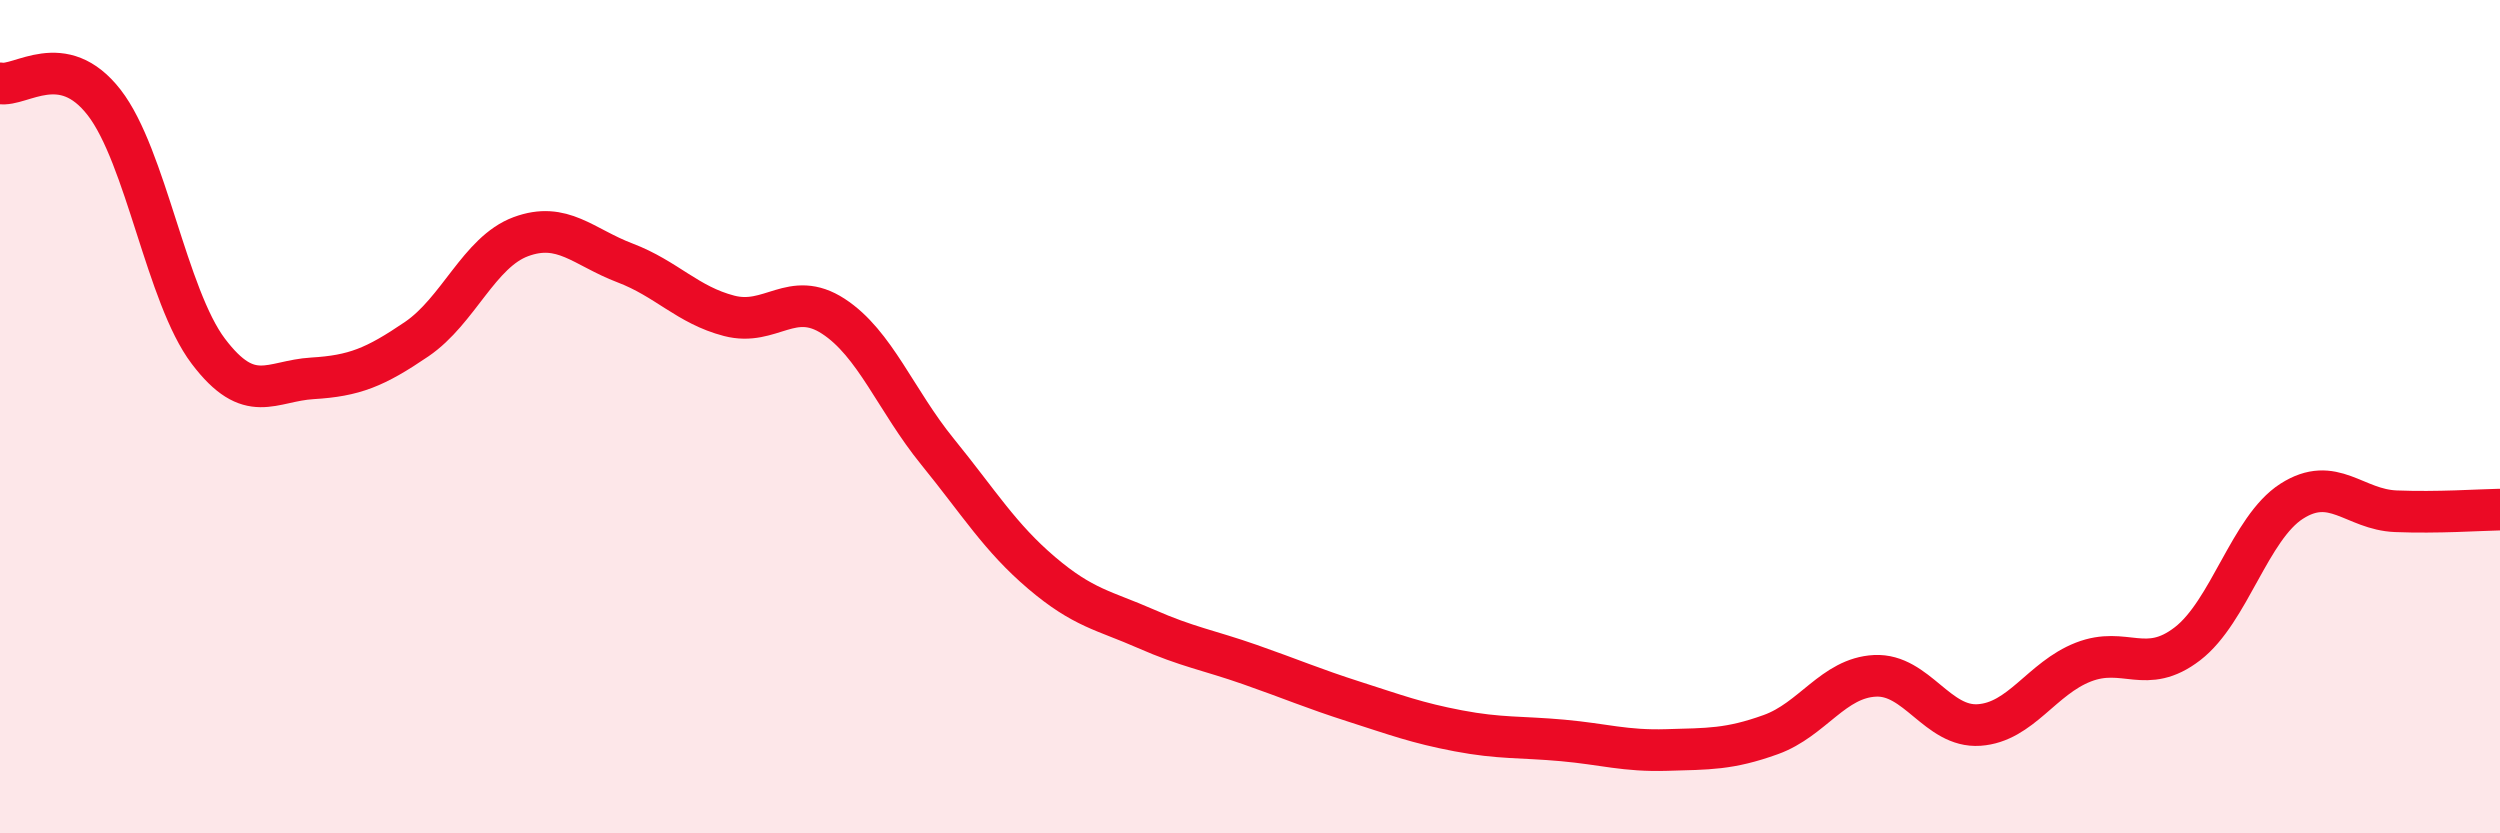
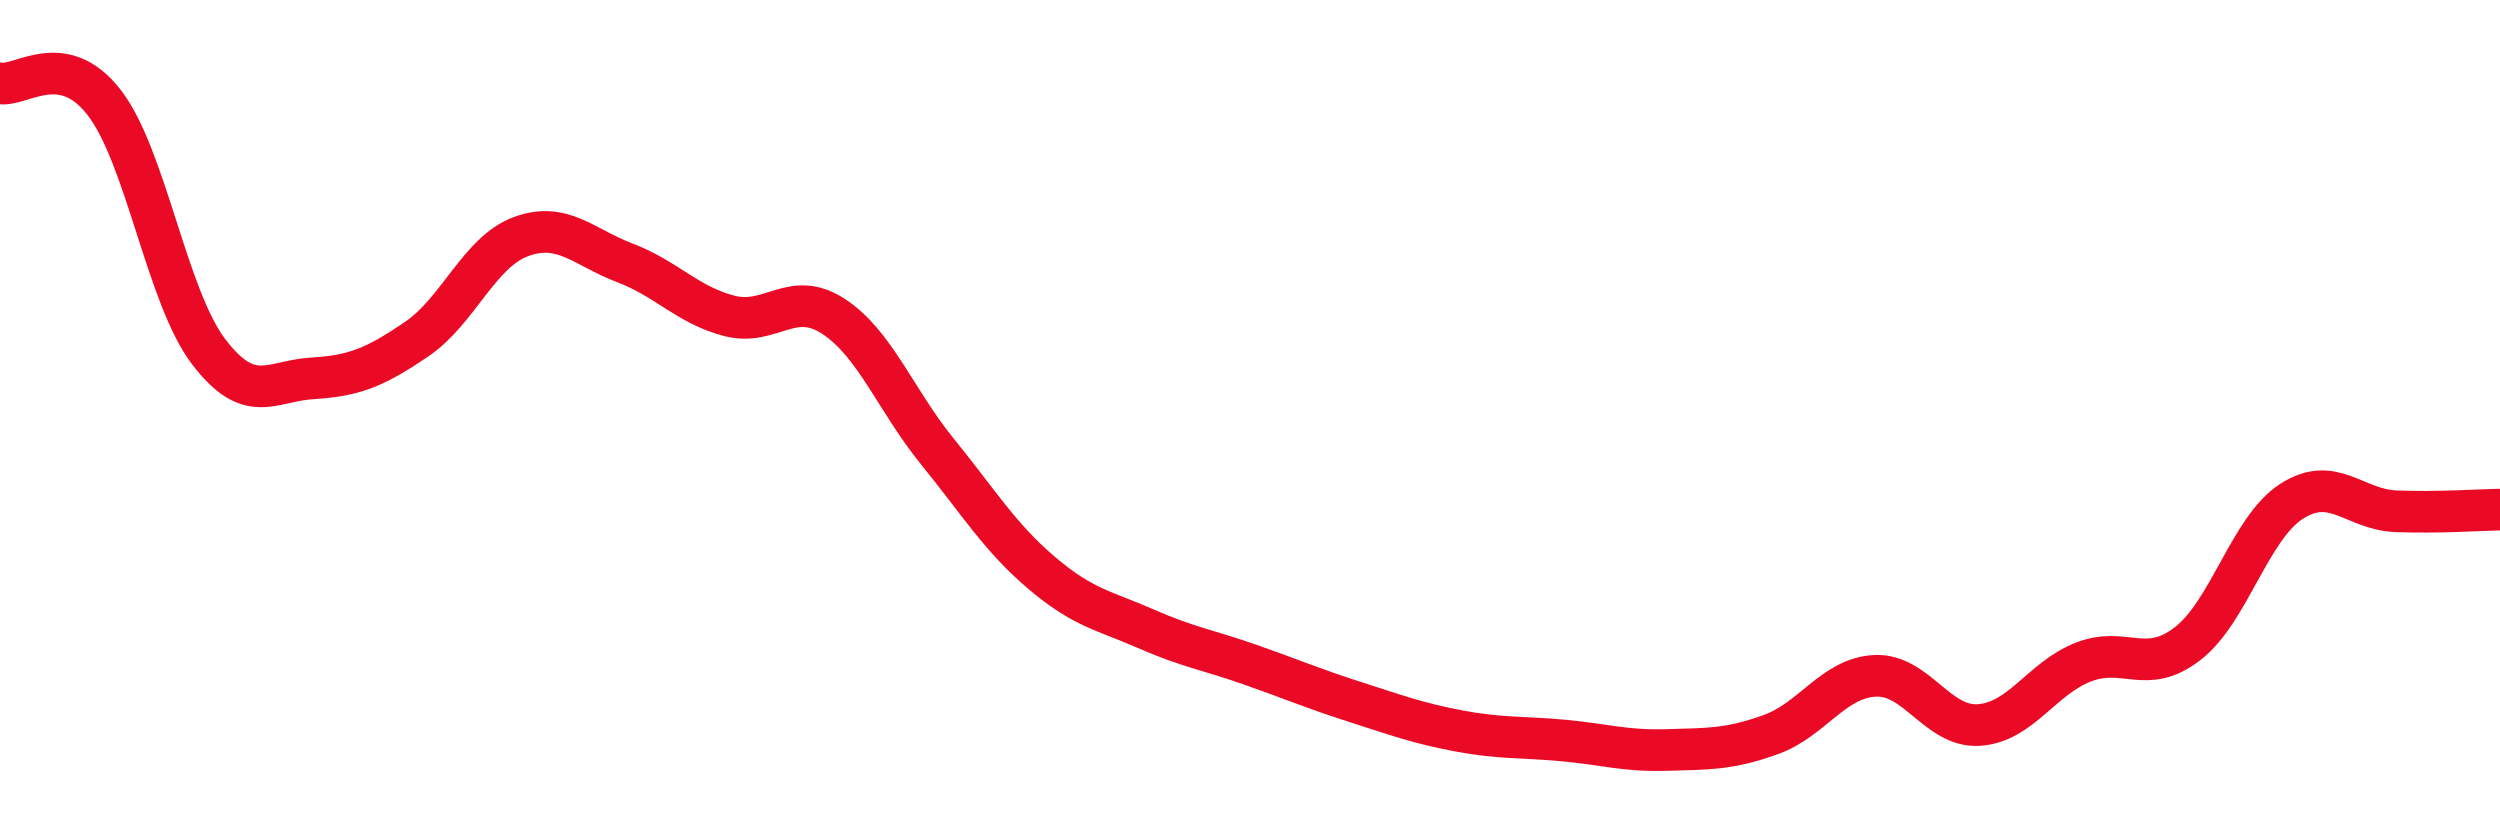
<svg xmlns="http://www.w3.org/2000/svg" width="60" height="20" viewBox="0 0 60 20">
-   <path d="M 0,2 C 0.5,2.09 1.5,1.17 2.5,2.46 C 3.5,3.75 4,7.11 5,8.43 C 6,9.75 6.5,9.14 7.5,9.08 C 8.5,9.02 9,8.82 10,8.14 C 11,7.46 11.5,6.05 12.5,5.68 C 13.5,5.31 14,5.93 15,6.31 C 16,6.69 16.5,7.32 17.5,7.58 C 18.5,7.84 19,6.94 20,7.59 C 21,8.24 21.5,9.61 22.5,10.84 C 23.5,12.07 24,12.9 25,13.75 C 26,14.6 26.5,14.65 27.5,15.09 C 28.5,15.53 29,15.6 30,15.95 C 31,16.3 31.5,16.52 32.5,16.84 C 33.5,17.16 34,17.35 35,17.54 C 36,17.73 36.5,17.68 37.5,17.77 C 38.5,17.86 39,18.03 40,18 C 41,17.97 41.5,17.99 42.5,17.63 C 43.5,17.27 44,16.27 45,16.22 C 46,16.17 46.5,17.47 47.5,17.4 C 48.5,17.33 49,16.28 50,15.89 C 51,15.5 51.5,16.22 52.5,15.45 C 53.5,14.68 54,12.67 55,12.03 C 56,11.39 56.5,12.23 57.5,12.27 C 58.5,12.31 59.5,12.24 60,12.23L60 20L0 20Z" fill="#EB0A25" opacity="0.1" stroke-linecap="round" stroke-linejoin="round" />
  <path d="M 0,2 C 0.5,2.09 1.5,1.17 2.5,2.46 C 3.5,3.75 4,7.11 5,8.43 C 6,9.75 6.5,9.14 7.5,9.08 C 8.5,9.02 9,8.82 10,8.14 C 11,7.46 11.5,6.05 12.5,5.68 C 13.5,5.31 14,5.93 15,6.31 C 16,6.69 16.5,7.32 17.5,7.58 C 18.5,7.84 19,6.94 20,7.59 C 21,8.24 21.5,9.61 22.5,10.84 C 23.5,12.07 24,12.9 25,13.75 C 26,14.6 26.5,14.65 27.5,15.09 C 28.5,15.53 29,15.6 30,15.95 C 31,16.3 31.5,16.52 32.5,16.84 C 33.5,17.16 34,17.35 35,17.54 C 36,17.73 36.5,17.68 37.5,17.77 C 38.5,17.86 39,18.03 40,18 C 41,17.97 41.5,17.99 42.5,17.63 C 43.5,17.27 44,16.27 45,16.22 C 46,16.17 46.5,17.47 47.5,17.4 C 48.5,17.33 49,16.28 50,15.89 C 51,15.5 51.5,16.22 52.5,15.45 C 53.5,14.68 54,12.67 55,12.03 C 56,11.39 56.5,12.23 57.5,12.27 C 58.5,12.31 59.5,12.24 60,12.23" stroke="#EB0A25" stroke-width="1" fill="none" stroke-linecap="round" stroke-linejoin="round" />
</svg>